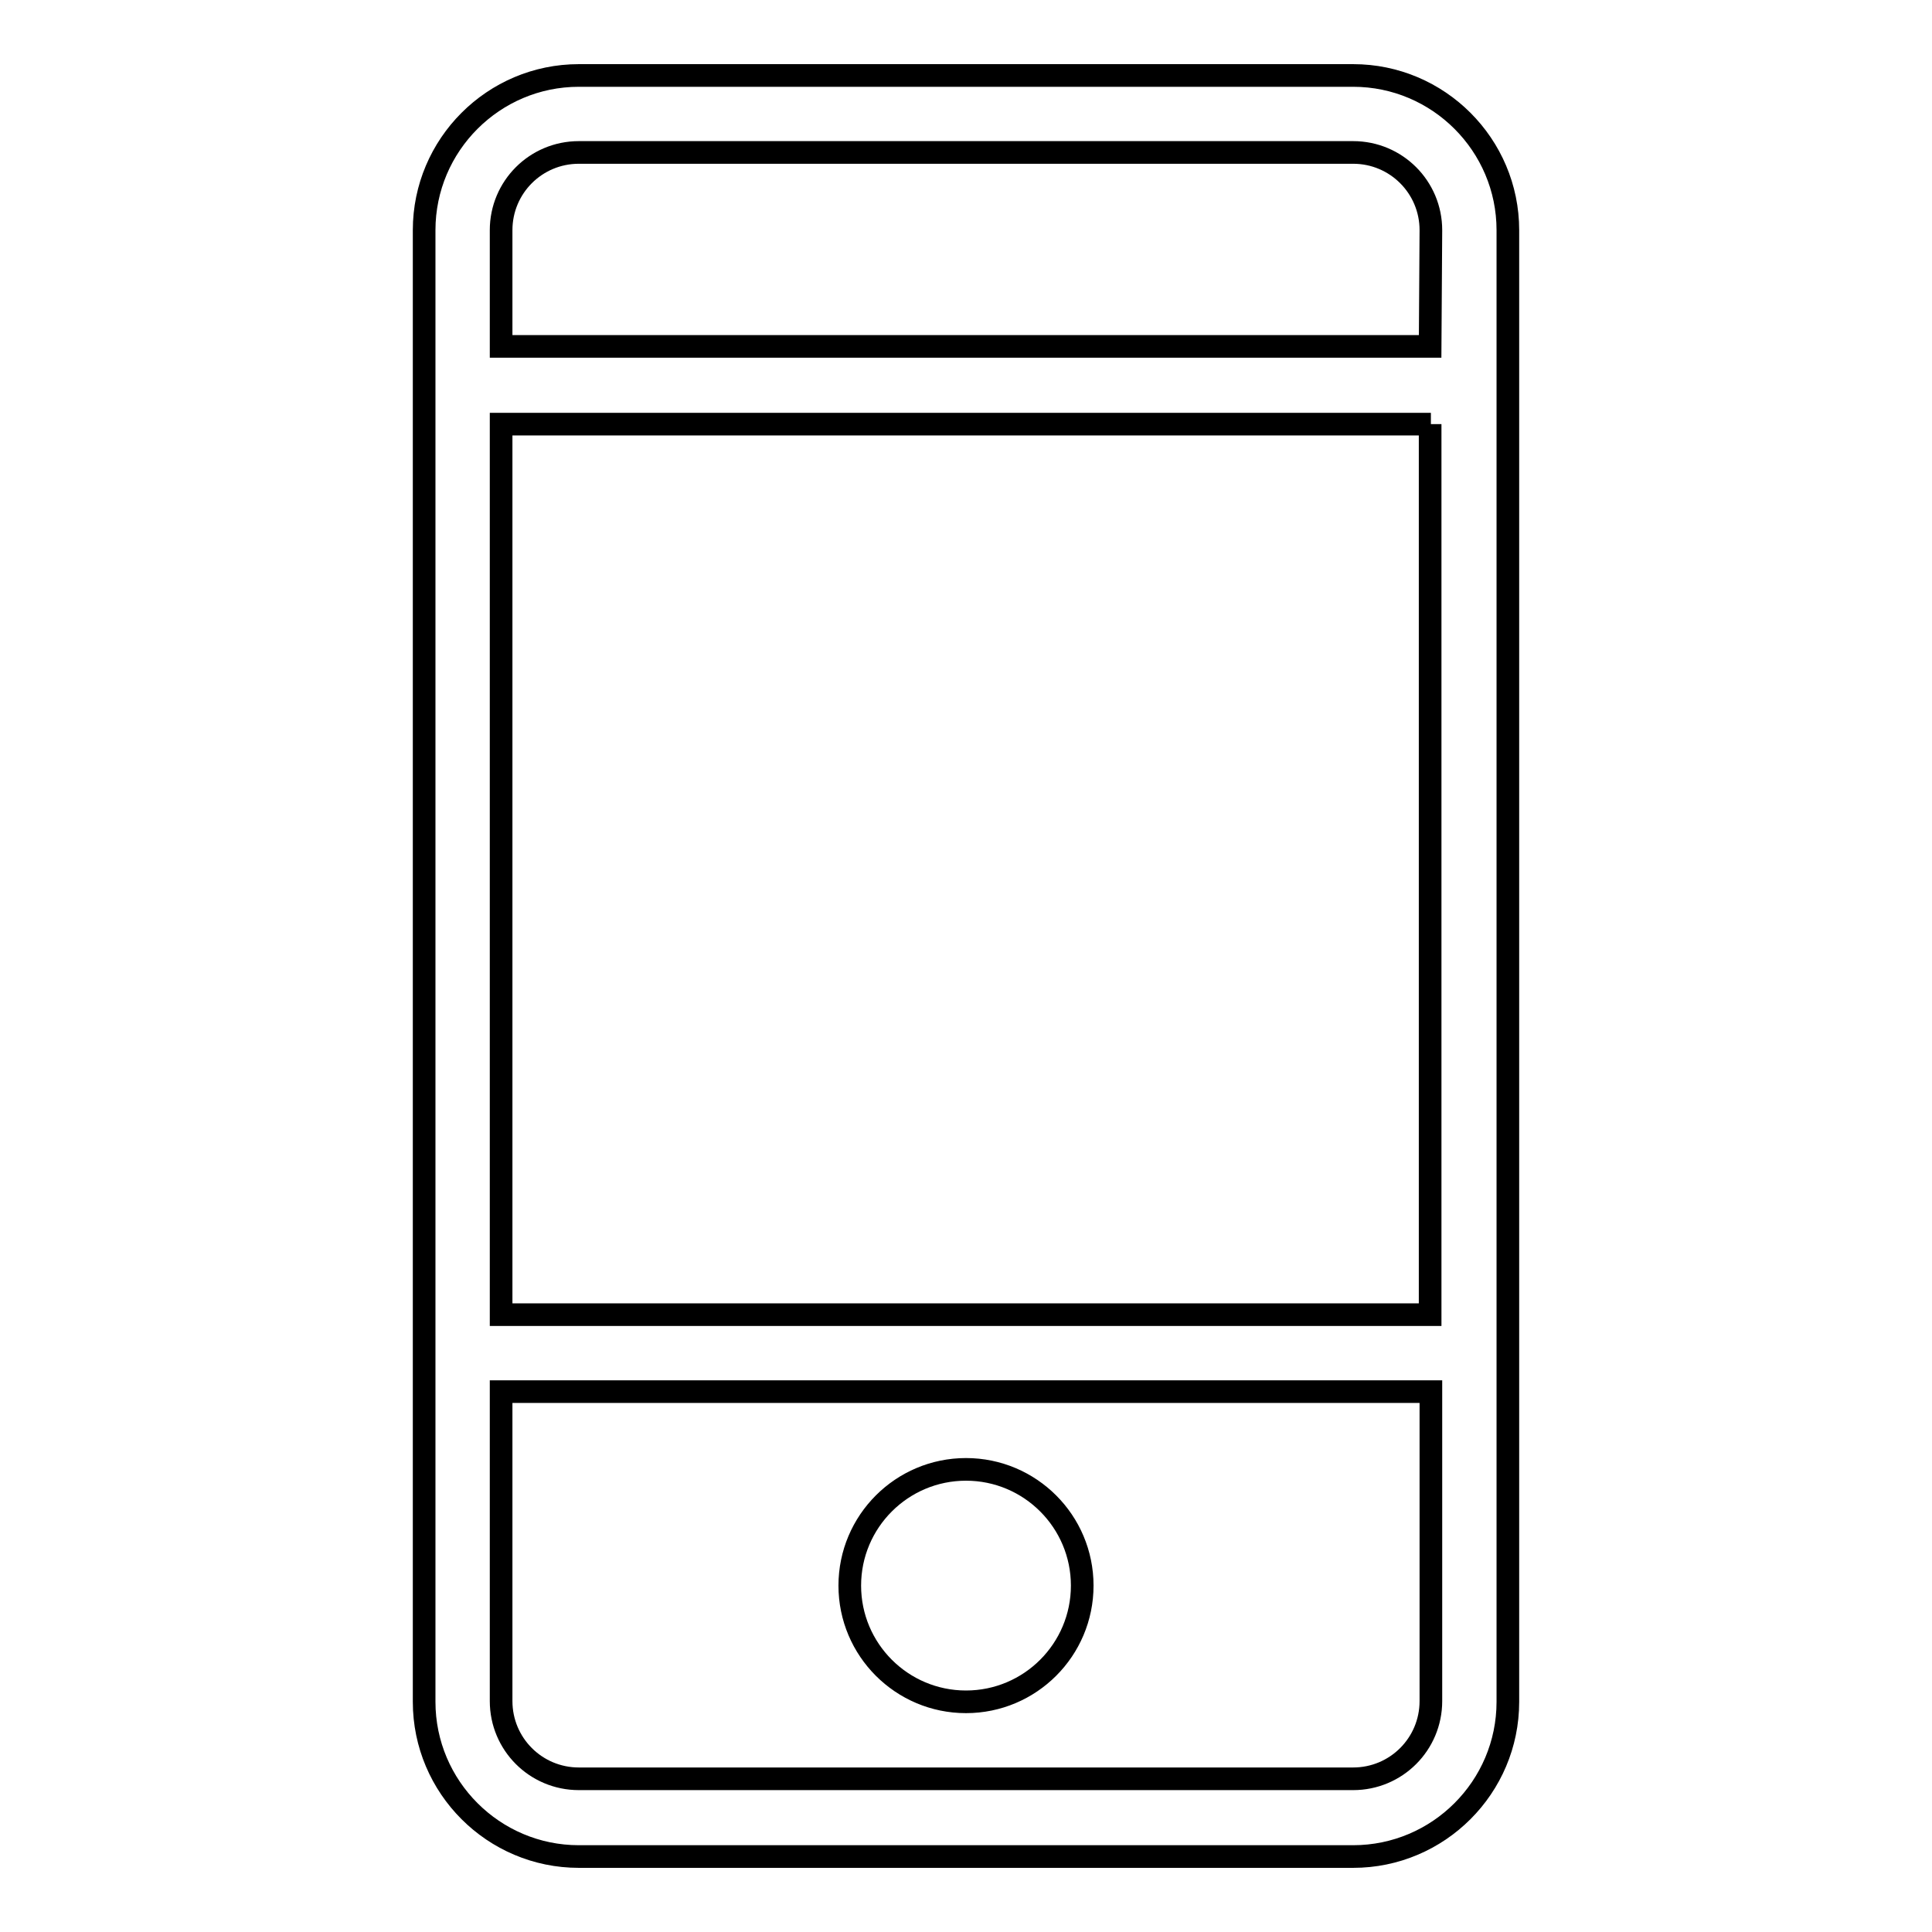
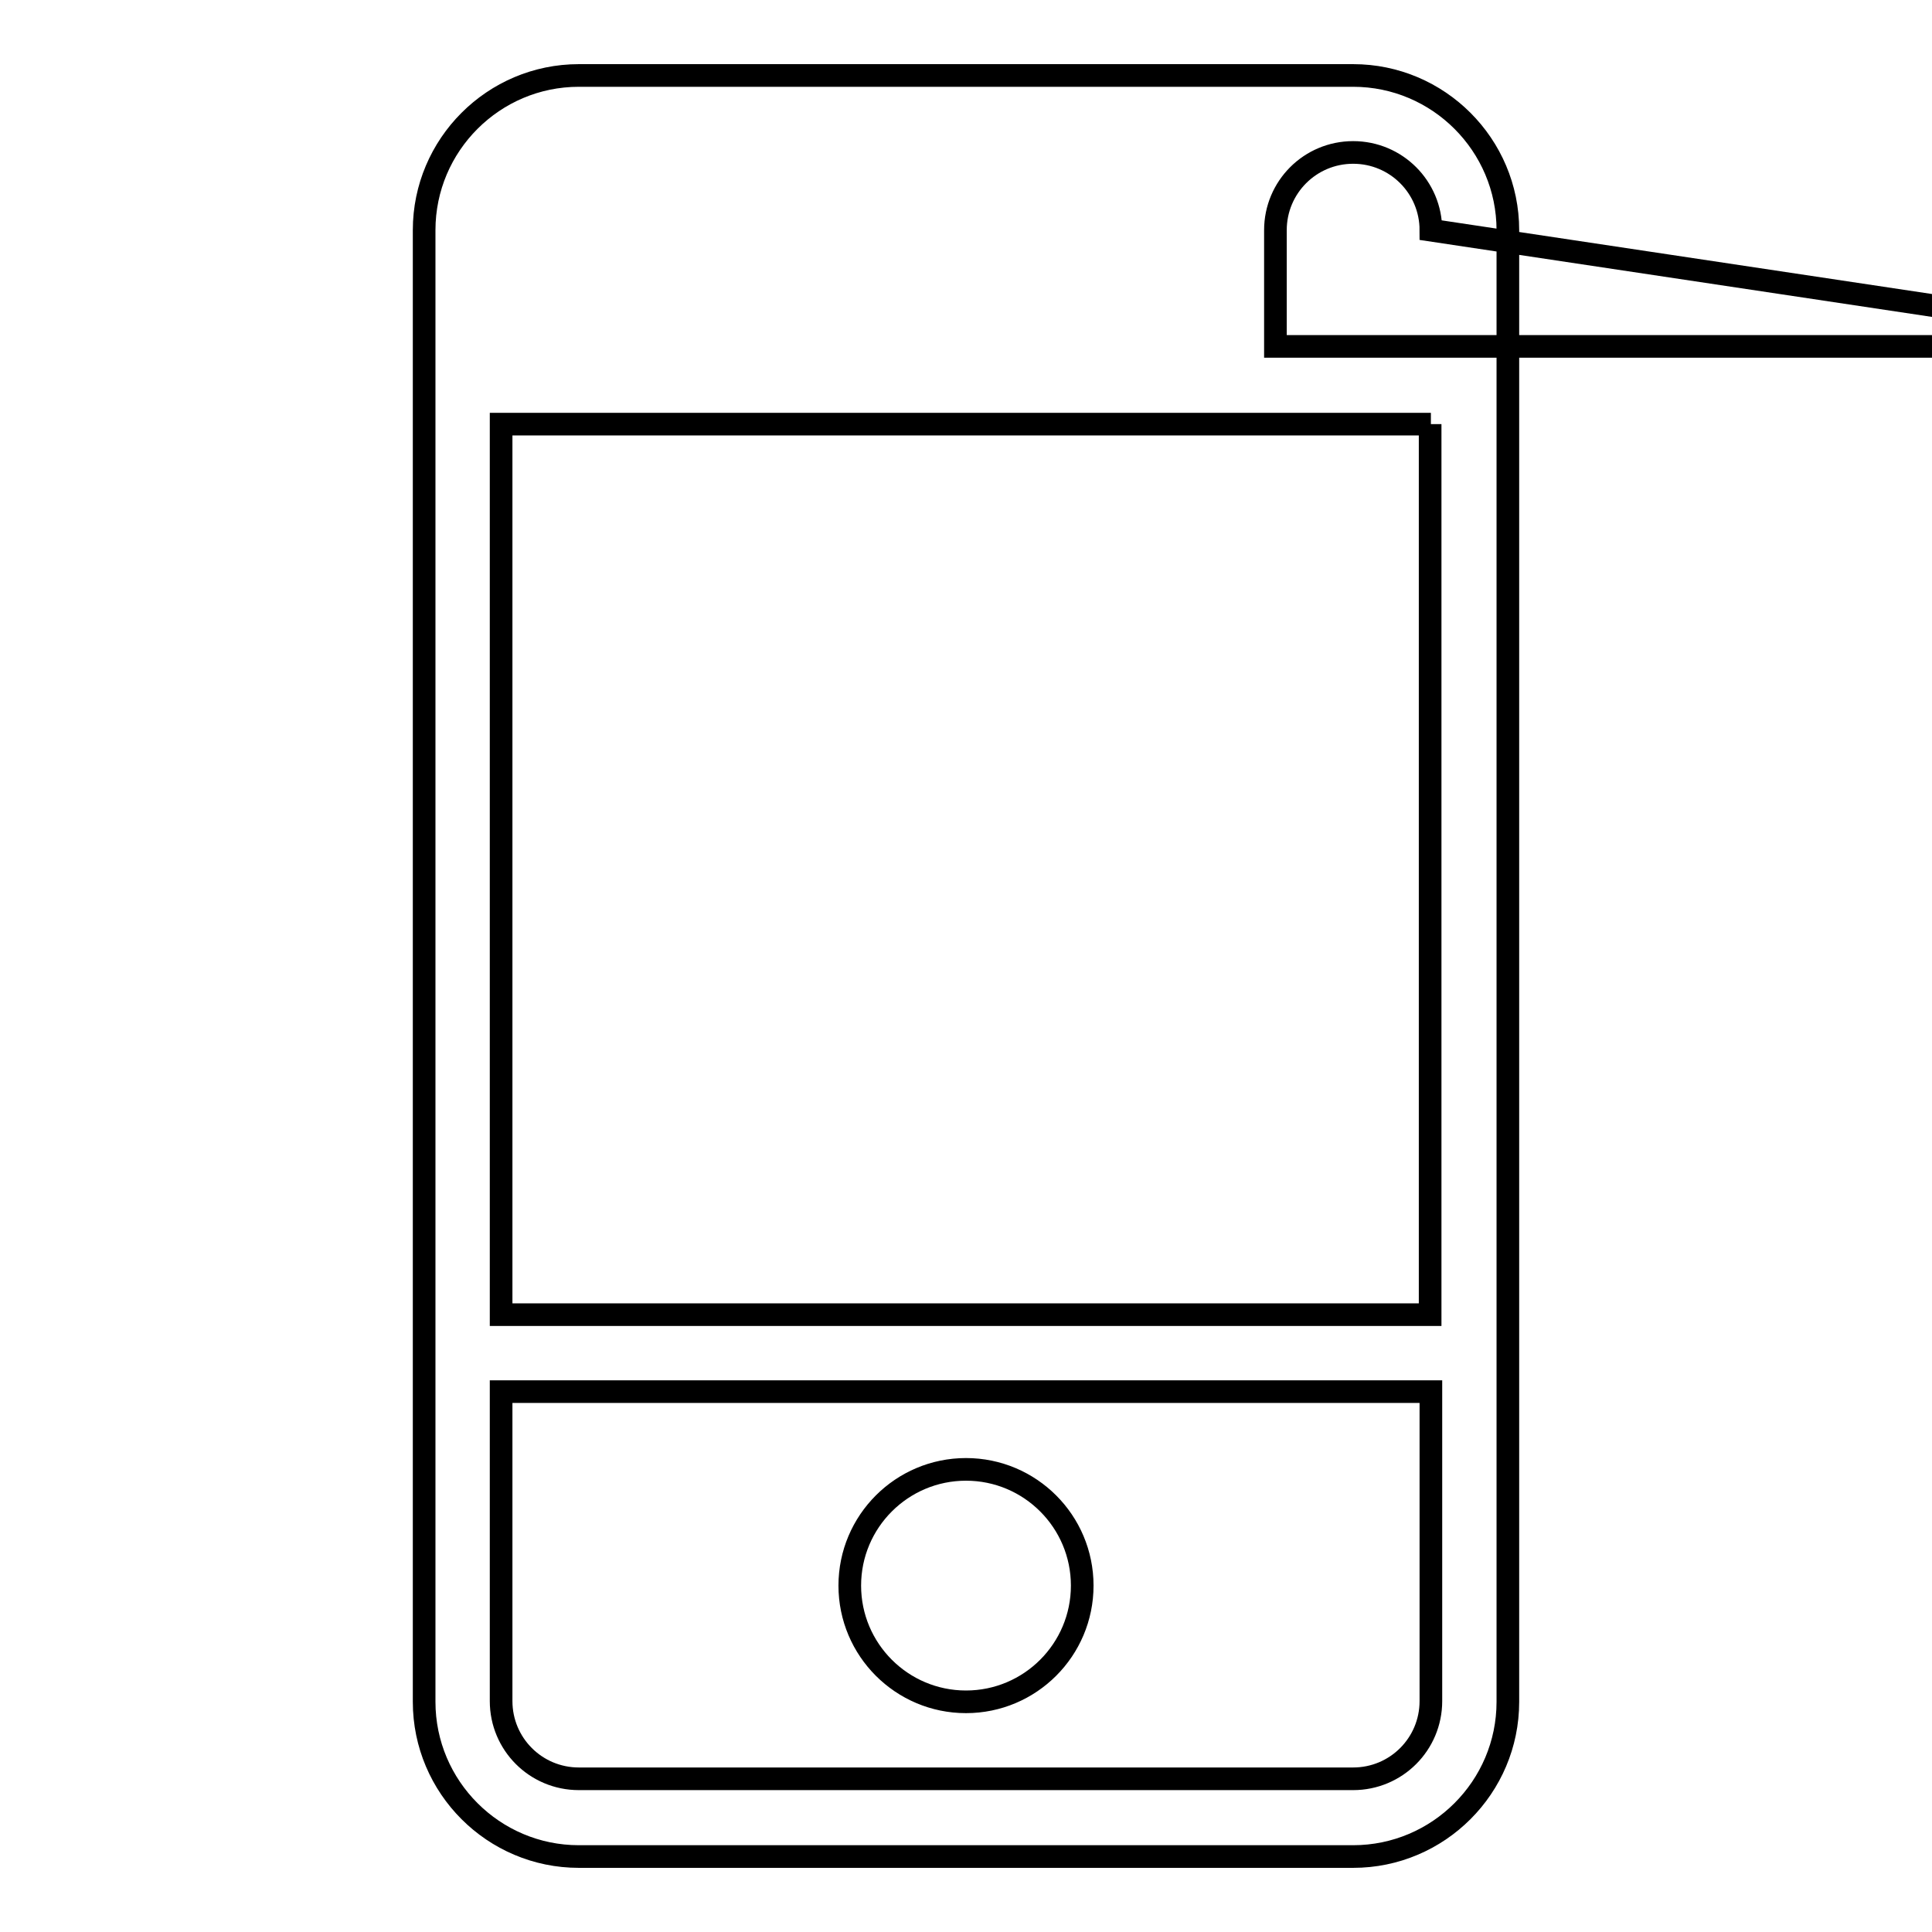
<svg xmlns="http://www.w3.org/2000/svg" version="1.1" x="0px" y="0px" viewBox="0 0 256 256" enable-background="new 0 0 256 256" xml:space="preserve">
  <g>
    <g>
-       <path stroke-width="3" fill-opacity="0" stroke="#000000" d="M179.3,246H76.7c-11.3,0-20.5-9.2-20.5-20.5v-195c0-11.3,9.2-20.5,20.5-20.5h102.6c11.3,0,20.5,9.2,20.5,20.5v195C199.8,236.8,190.6,246,179.3,246z M189.6,30.5c0-5.7-4.6-10.3-10.3-10.3H76.7c-5.7,0-10.3,4.6-10.3,10.3v15.4h123.1L189.6,30.5L189.6,30.5z M189.6,56.2H66.4v118h123.1V56.2z M189.6,184.4H66.4v41c0,5.7,4.6,10.3,10.3,10.3h102.6c5.7,0,10.3-4.6,10.3-10.3V184.4L189.6,184.4z M128,225.5c-8.5,0-15.4-6.9-15.4-15.4c0-8.5,6.9-15.4,15.4-15.4c8.5,0,15.4,6.9,15.4,15.4C143.4,218.6,136.5,225.5,128,225.5z" />
+       <path stroke-width="3" fill-opacity="0" stroke="#000000" d="M179.3,246H76.7c-11.3,0-20.5-9.2-20.5-20.5v-195c0-11.3,9.2-20.5,20.5-20.5h102.6c11.3,0,20.5,9.2,20.5,20.5v195C199.8,236.8,190.6,246,179.3,246z M189.6,30.5c0-5.7-4.6-10.3-10.3-10.3c-5.7,0-10.3,4.6-10.3,10.3v15.4h123.1L189.6,30.5L189.6,30.5z M189.6,56.2H66.4v118h123.1V56.2z M189.6,184.4H66.4v41c0,5.7,4.6,10.3,10.3,10.3h102.6c5.7,0,10.3-4.6,10.3-10.3V184.4L189.6,184.4z M128,225.5c-8.5,0-15.4-6.9-15.4-15.4c0-8.5,6.9-15.4,15.4-15.4c8.5,0,15.4,6.9,15.4,15.4C143.4,218.6,136.5,225.5,128,225.5z" />
    </g>
  </g>
</svg>